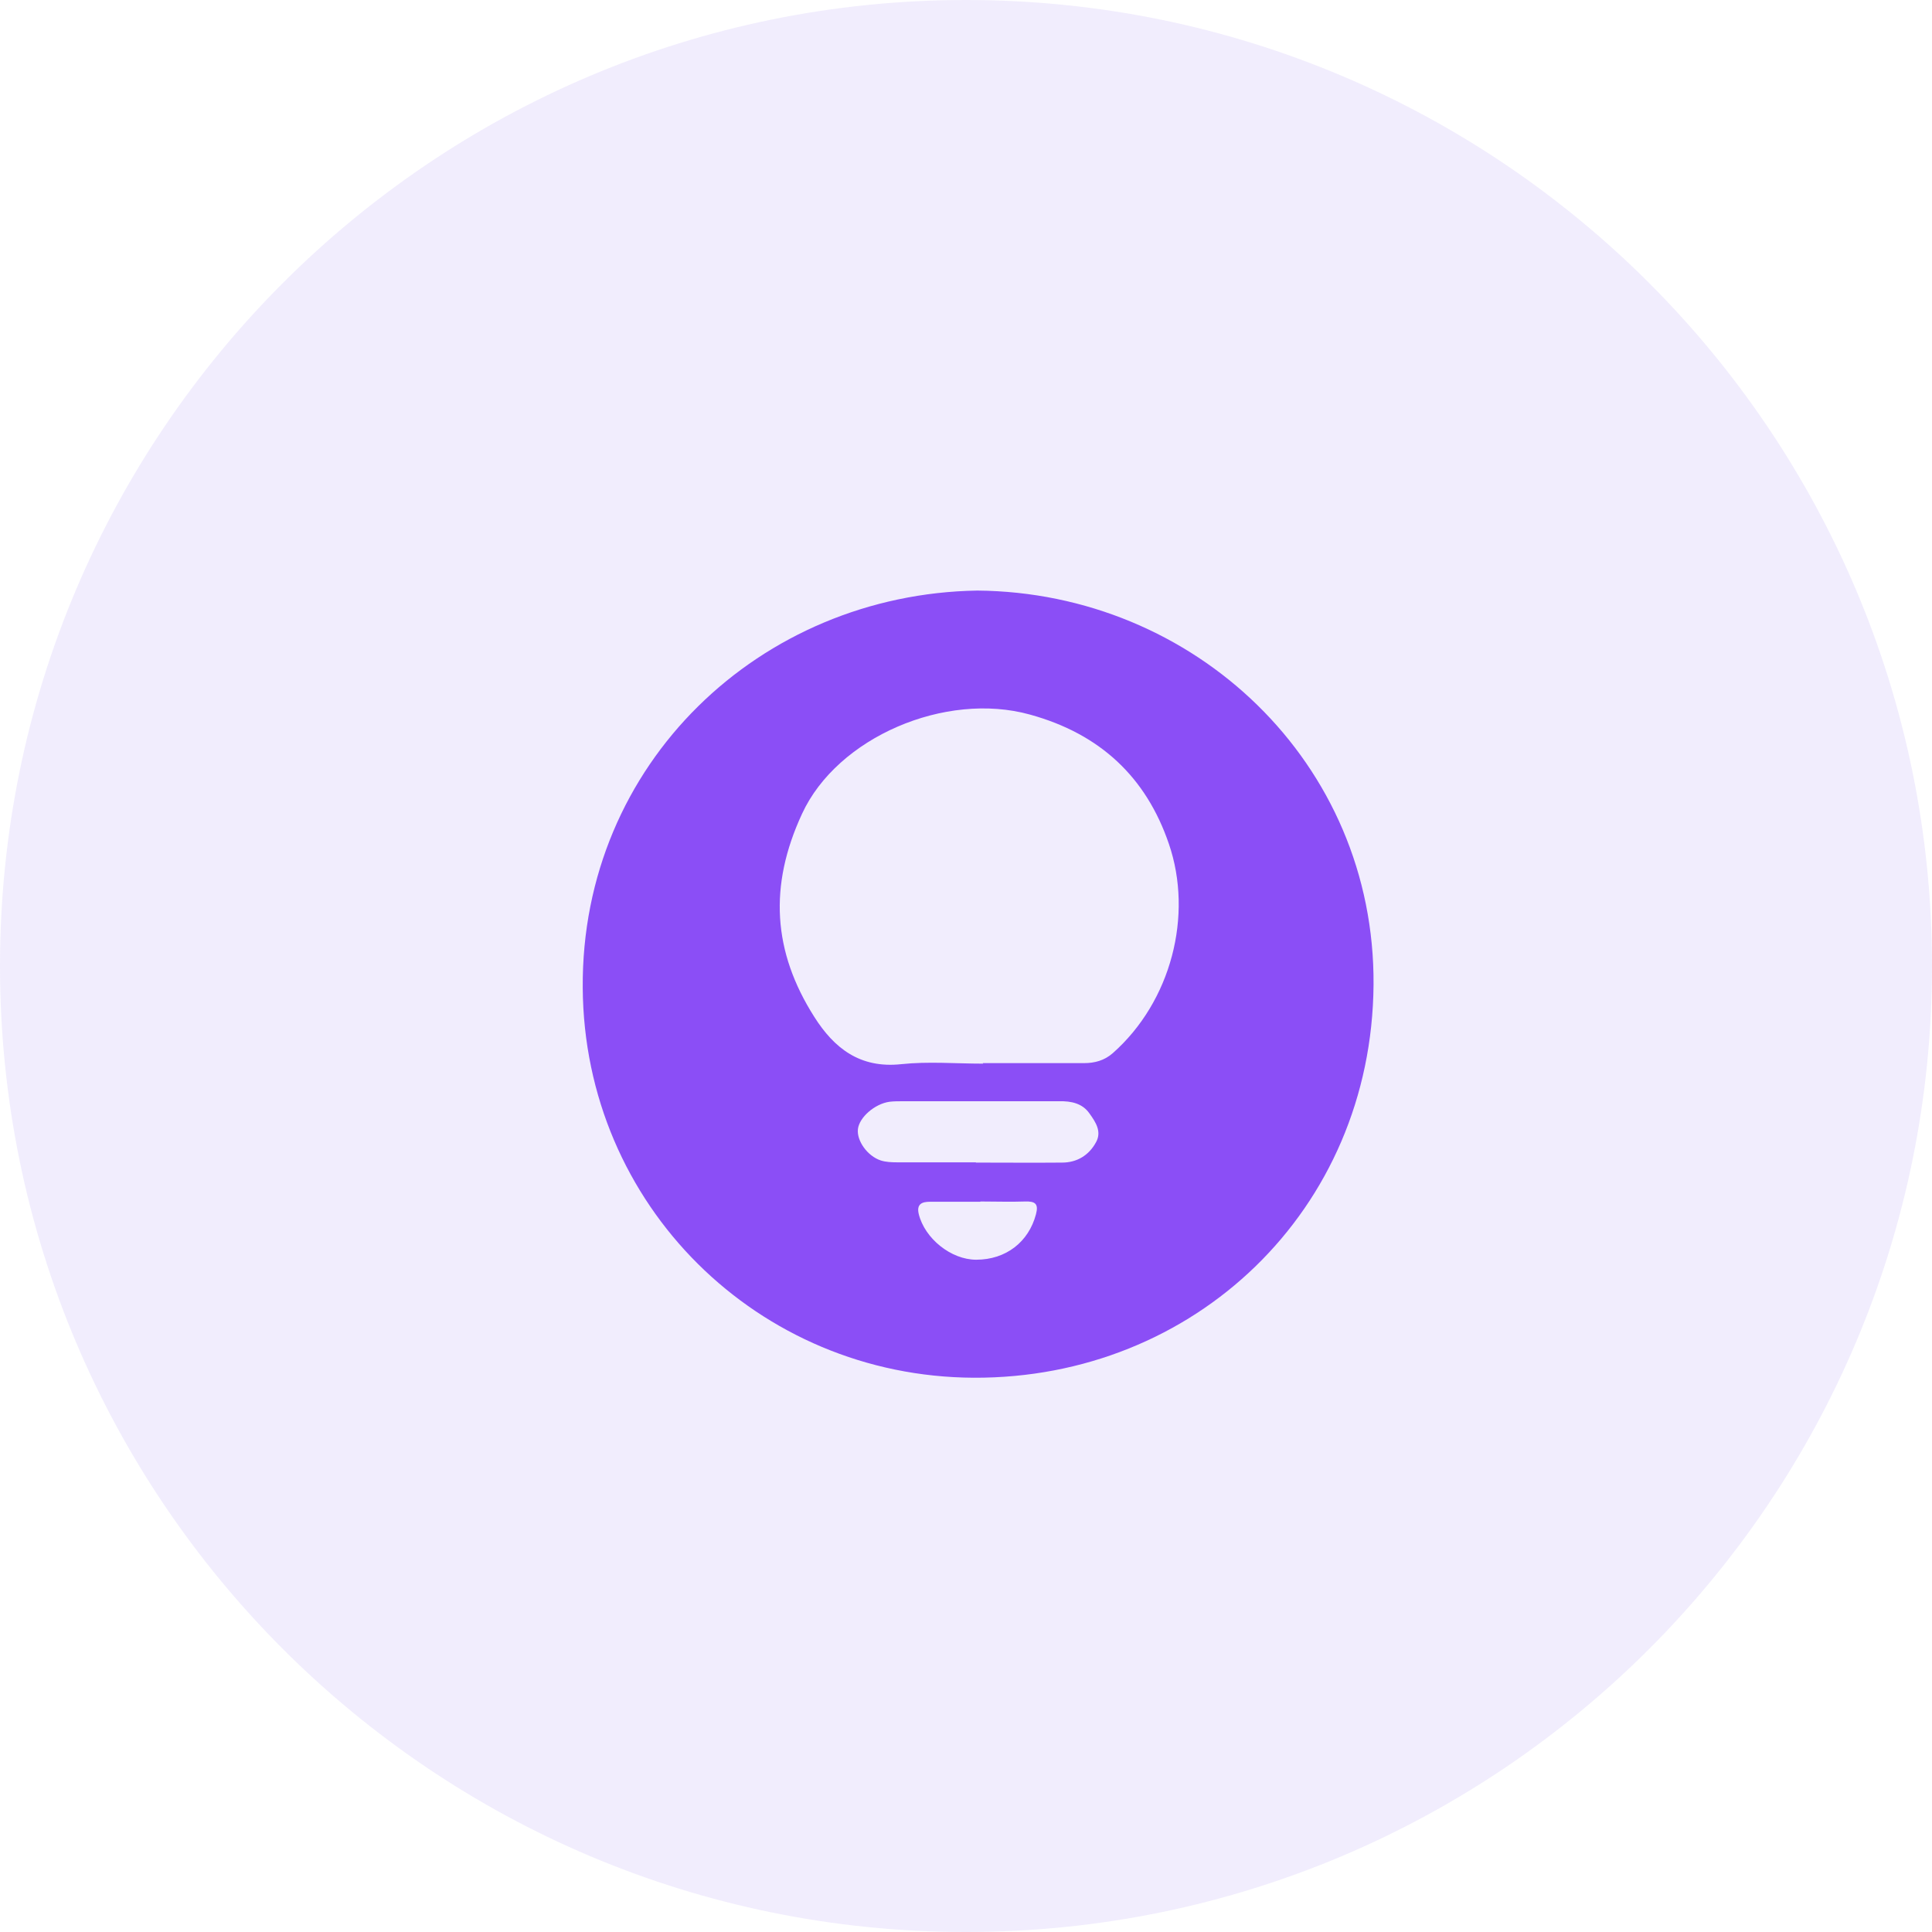
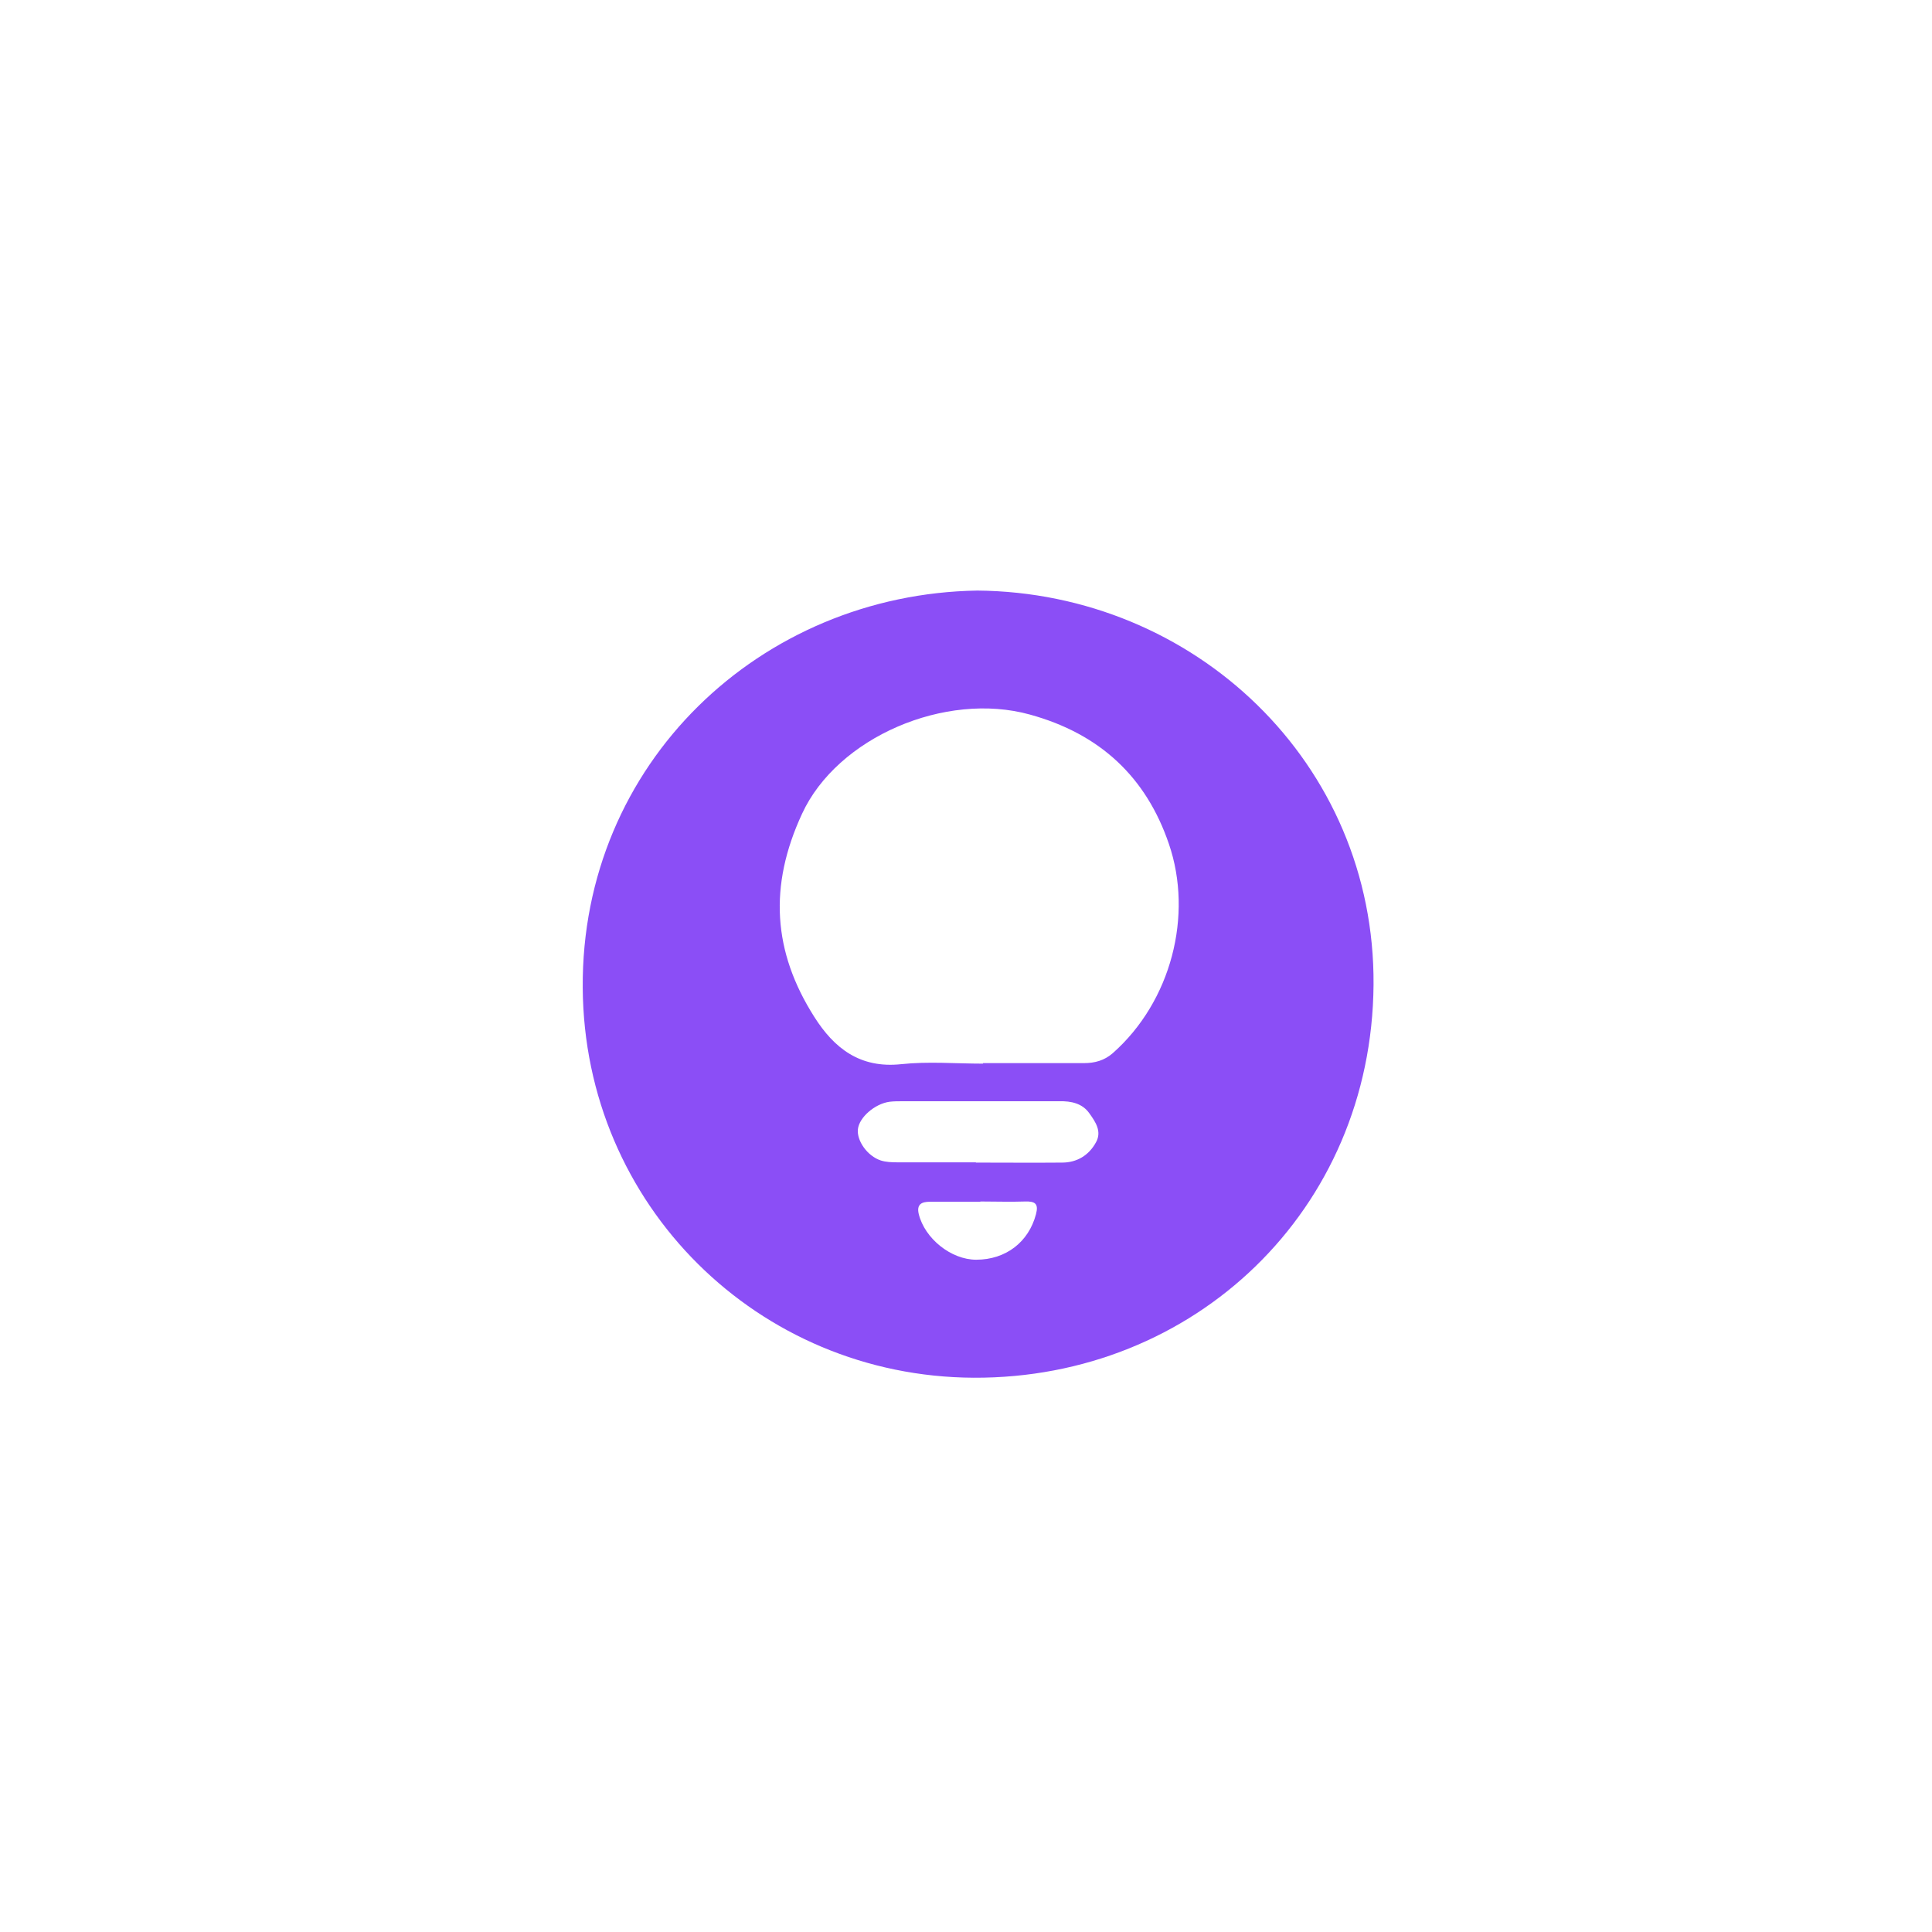
<svg xmlns="http://www.w3.org/2000/svg" width="74" height="74" fill="none">
-   <path d="M74 37c0 20.434-16.566 37-37 37S0 57.434 0 37 16.566 0 37 0s37 16.566 37 37z" fill="#7047EA" fill-opacity=".1" />
  <path d="M37.43 22.62c8.32.07 15.24 6.6 15.18 15.1-.07 8.64-6.87 15.09-15.32 15.05-8.24-.04-14.92-6.6-14.97-14.94-.06-8.59 6.81-15.08 15.12-15.21h-.01zm.21 18.1h3.88c.41 0 .78-.1 1.1-.38 2.24-1.98 3.09-5.28 2.15-8.02-.87-2.55-2.63-4.21-5.32-4.95-3.24-.9-7.38.87-8.73 3.8-1.28 2.76-1.12 5.28.47 7.78.76 1.2 1.75 1.98 3.33 1.81 1.03-.11 2.09-.02 3.14-.02l-.02-.02zm-.27 3.81c1.1 0 2.21.01 3.31 0 .57 0 1.03-.28 1.3-.78.23-.41-.02-.78-.25-1.1-.27-.39-.7-.48-1.16-.47h-5.99c-.17 0-.34 0-.51.02-.57.08-1.16.6-1.21 1.05-.05.44.36 1.03.88 1.2.19.06.41.07.62.07h3.03l-.02.01zm.18 1.49v.01h-1.93c-.31 0-.52.09-.43.47.23.94 1.24 1.75 2.2 1.75 1.14 0 2.01-.68 2.29-1.74.11-.41-.04-.5-.41-.49-.57.02-1.14 0-1.71 0h-.01z" fill="#8B4EF6" />
</svg>